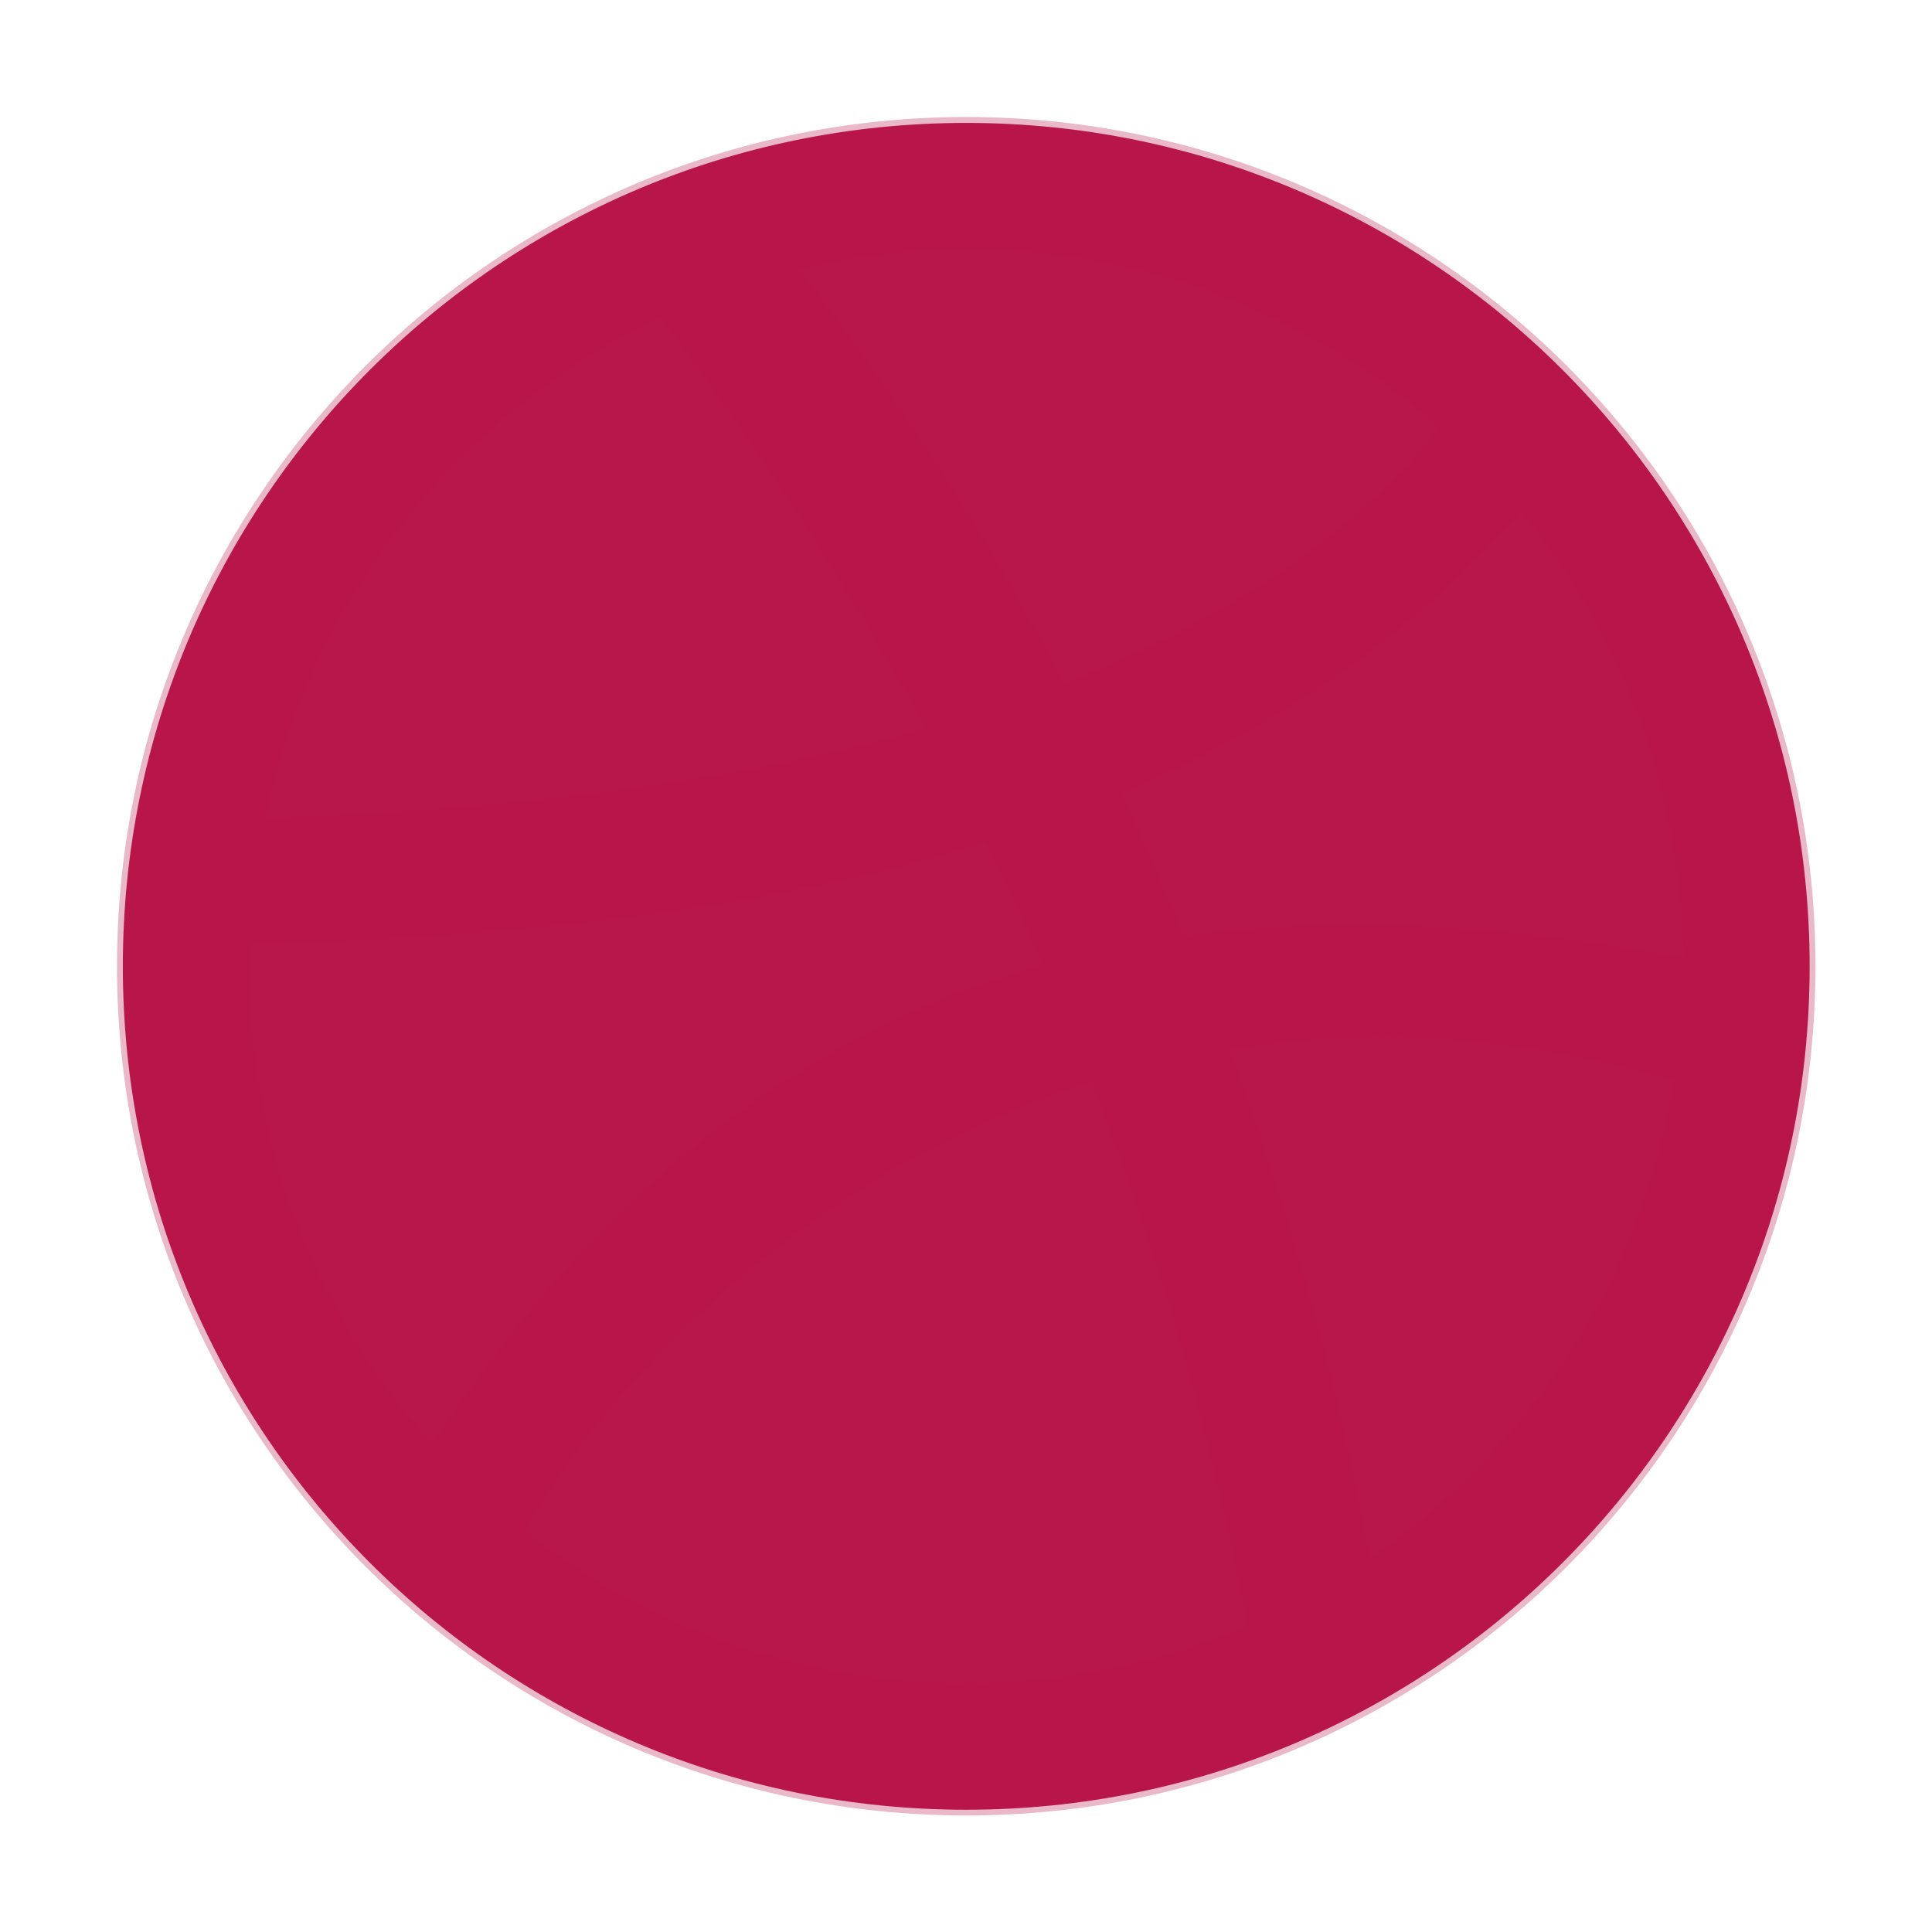
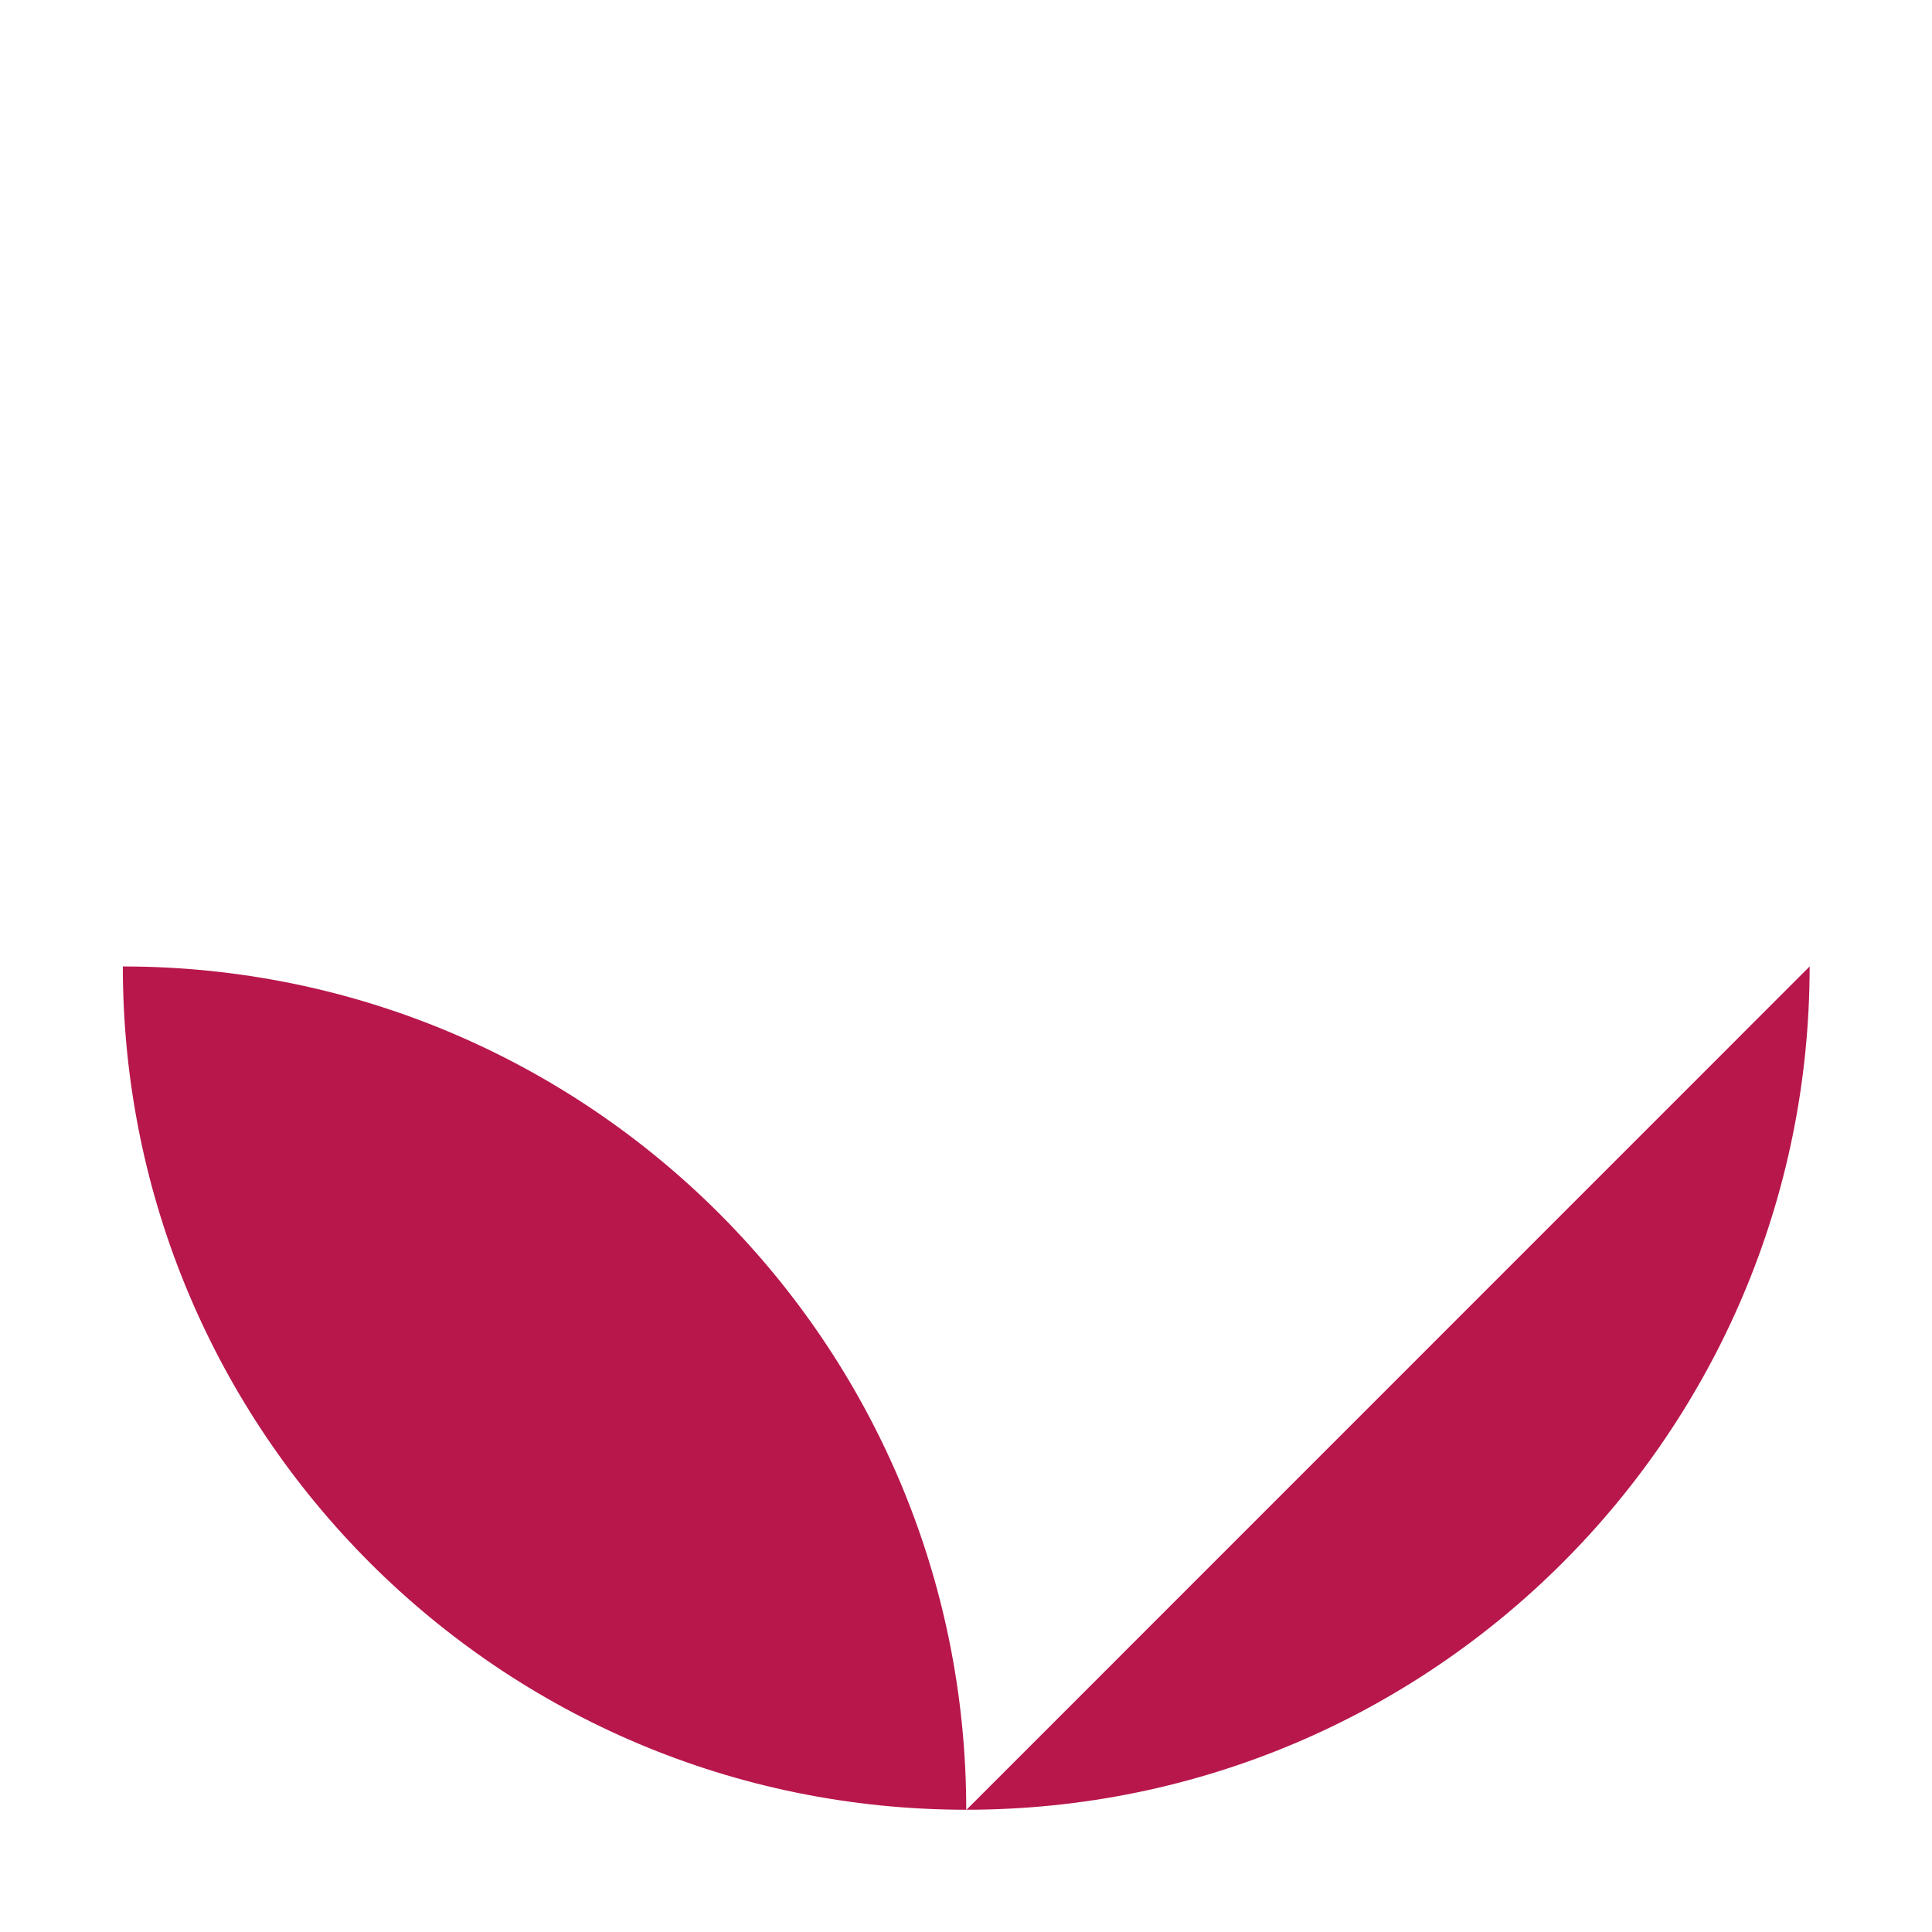
<svg xmlns="http://www.w3.org/2000/svg" width="384pt" height="384pt" version="1.1" viewBox="0 0 384 384">
  <g style="fill:#b8174c" transform="matrix(0.962,0,0,0.962,8.234,6.791)">
-     <path style="fill:#b8174c" d="m 365.329,192.619 c -0.012,96.231 -78.028,174.23 -174.255,174.23 -96.231,0 -174.242,-77.999 -174.255,-174.23 C 16.803,96.371 94.826,18.335 191.074,18.335 c 96.248,0 174.271,78.036 174.255,174.284 z m 0,0" />
-     <path style="opacity:0.3" d="m 191.074,17.113 c -96.902,0 -175.461,78.559 -175.461,175.461 0,96.902 78.559,175.461 175.461,175.461 96.902,0 175.461,-78.559 175.461,-175.461 0,-96.902 -78.559,-175.461 -175.461,-175.461 z m 0,27.418 c 37.441,0 71.598,13.914 97.668,36.84 -19.184,23.398 -45.883,40.402 -77.277,52.602 C 194.5,102.031 175.789,73.277 156.633,48.641 c 11.059,-2.637 22.574,-4.109 34.441,-4.109 z m -63.055,14.047 c 18.117,24.504 36.965,52.586 54.66,84.82 -41.211,11.547 -88.281,16.863 -136.395,18.504 9.66,-45.824 40.414,-83.855 81.734,-103.324 z m 177.688,40.098 c 20.559,25.078 32.969,57.16 33.41,92.012 -35.984,-6.645 -70.453,-8.91 -102.98,-4.453 -4.211,-10.031 -8.434,-19.754 -13.02,-29.301 31.082,-13.109 59.391,-31.789 82.59,-58.258 z M 195.016,167.043 c 4.047,8.16 7.996,16.531 11.824,25.188 -47.379,13.289 -89.82,43.676 -126.113,99.039 C 57.27,265.074 43.031,230.504 43.031,192.574 c 0,-1.512 0.125,-2.957 0.168,-4.457 48.668,-1.418 102.352,-5.688 151.816,-21.074 z m 74.023,40.438 c 21.344,-0.848 44.152,1.762 68.195,8.738 -6.555,40.922 -29.895,76.078 -62.715,98.527 -6.715,-36.762 -16.648,-71.93 -28.957,-104.867 7.617,-1.207 15.438,-2.078 23.477,-2.398 z m -52.09,9.082 c 13.23,33.738 24.438,70.953 32.211,112.234 -17.844,7.621 -37.457,11.82 -58.086,11.82 -34.449,0 -66.176,-11.793 -91.328,-31.527 20.52,-34.867 61.496,-74.895 117.203,-92.527 z m 0,0" />
+     <path style="fill:#b8174c" d="m 365.329,192.619 c -0.012,96.231 -78.028,174.23 -174.255,174.23 -96.231,0 -174.242,-77.999 -174.255,-174.23 c 96.248,0 174.271,78.036 174.255,174.284 z m 0,0" />
  </g>
</svg>